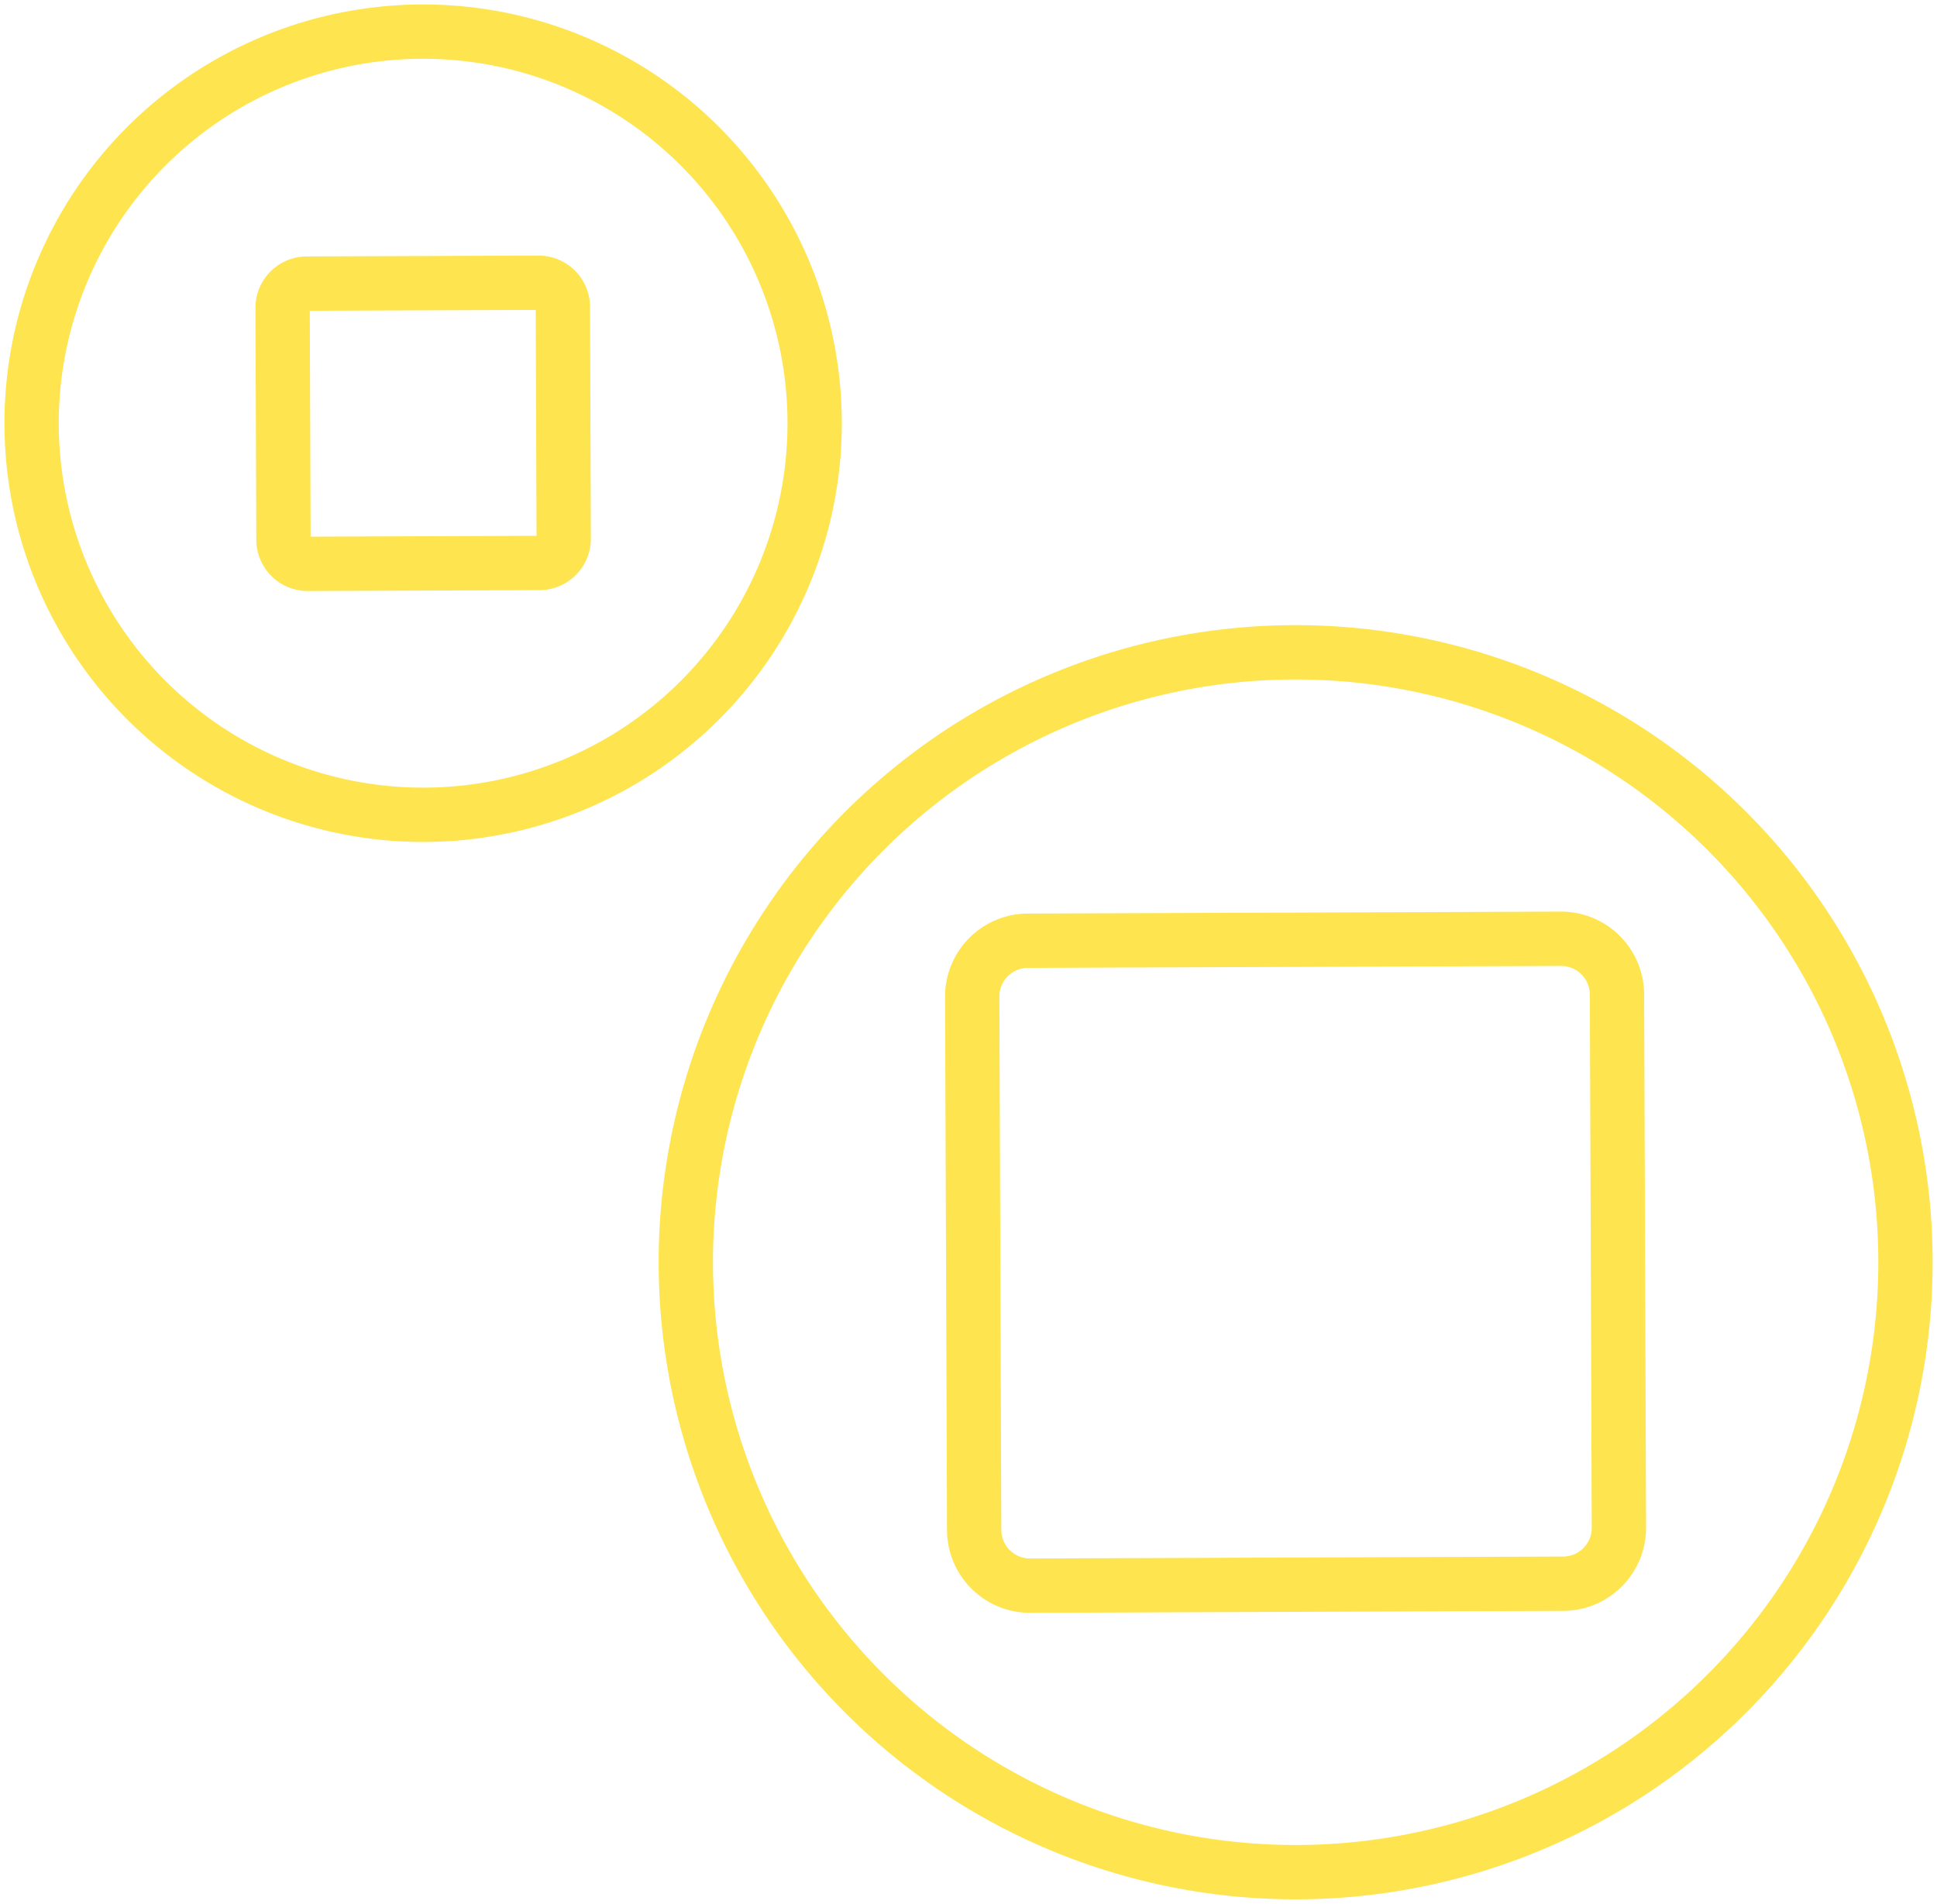
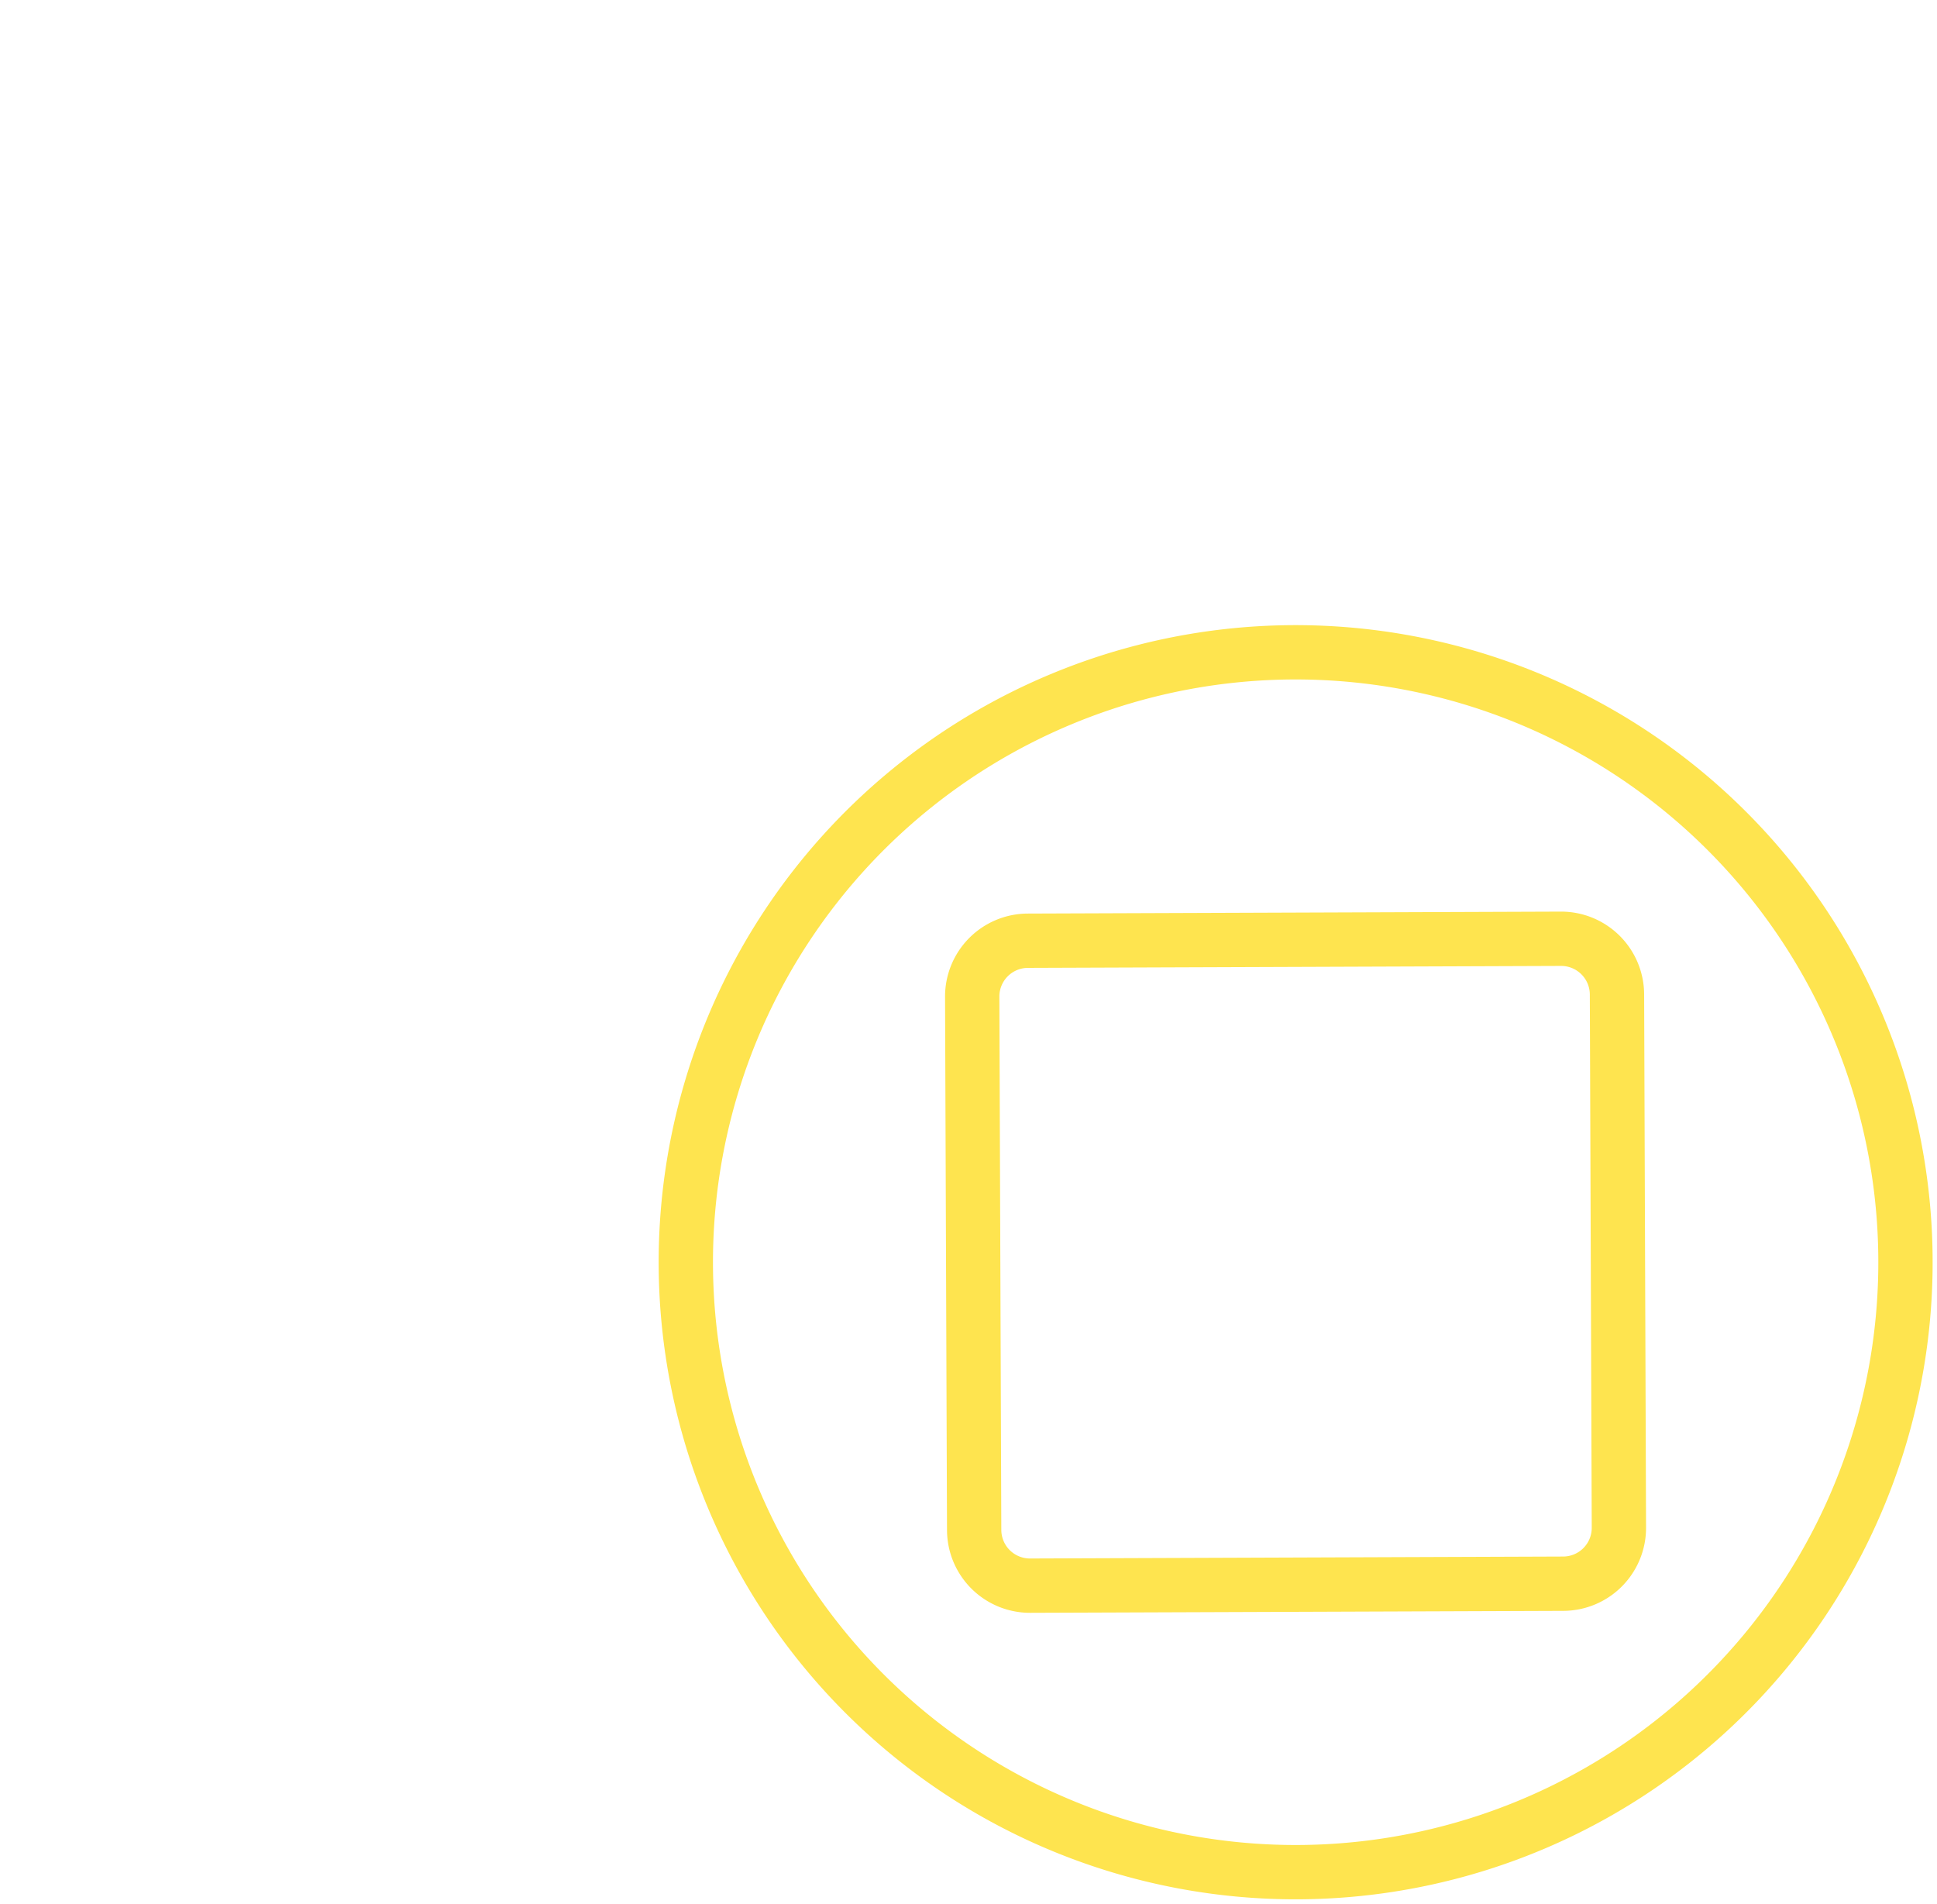
<svg xmlns="http://www.w3.org/2000/svg" width="107" height="105.146" viewBox="0 0 107 105.146">
  <defs>
    <clipPath id="clip-path">
      <rect id="Retângulo_2817" data-name="Retângulo 2817" width="107" height="105.146" fill="none" stroke="#fee44f" stroke-width="3" />
    </clipPath>
  </defs>
  <g id="Grupo_1866" data-name="Grupo 1866" transform="translate(0 0)">
    <g id="Grupo_1865" data-name="Grupo 1865" transform="translate(0 0)" clip-path="url(#clip-path)">
      <path id="Caminho_413" data-name="Caminho 413" d="M.8,50.213A33.687,33.687,0,1,1,34.6,83.777,33.687,33.687,0,0,1,.8,50.213ZM49.27,67.845a3.083,3.083,0,0,0,3.073-3.095L52.237,35.3a3.086,3.086,0,0,0-3.1-3.075l-29.448.108A3.083,3.083,0,0,0,16.62,35.43l.108,29.45a3.082,3.082,0,0,0,3.095,3.073Z" transform="translate(37.085 19.624)" fill="none" stroke="#fee44f" stroke-linecap="round" stroke-linejoin="round" stroke-width="3" />
-       <path id="Caminho_414" data-name="Caminho 414" d="M28.228,22.5a21.628,21.628,0,1,1,21.706,21.55A21.63,21.63,0,0,1,28.228,22.5Zm28.058,7.641A1.34,1.34,0,0,0,57.621,28.8l-.046-12.8a1.339,1.339,0,0,0-1.346-1.335l-12.8.046a1.338,1.338,0,0,0-1.335,1.344l.046,12.8a1.34,1.34,0,0,0,1.346,1.335Z" transform="translate(-26.482 0.952)" fill="none" stroke="#fee44f" stroke-linecap="round" stroke-linejoin="round" stroke-width="3" />
    </g>
  </g>
</svg>